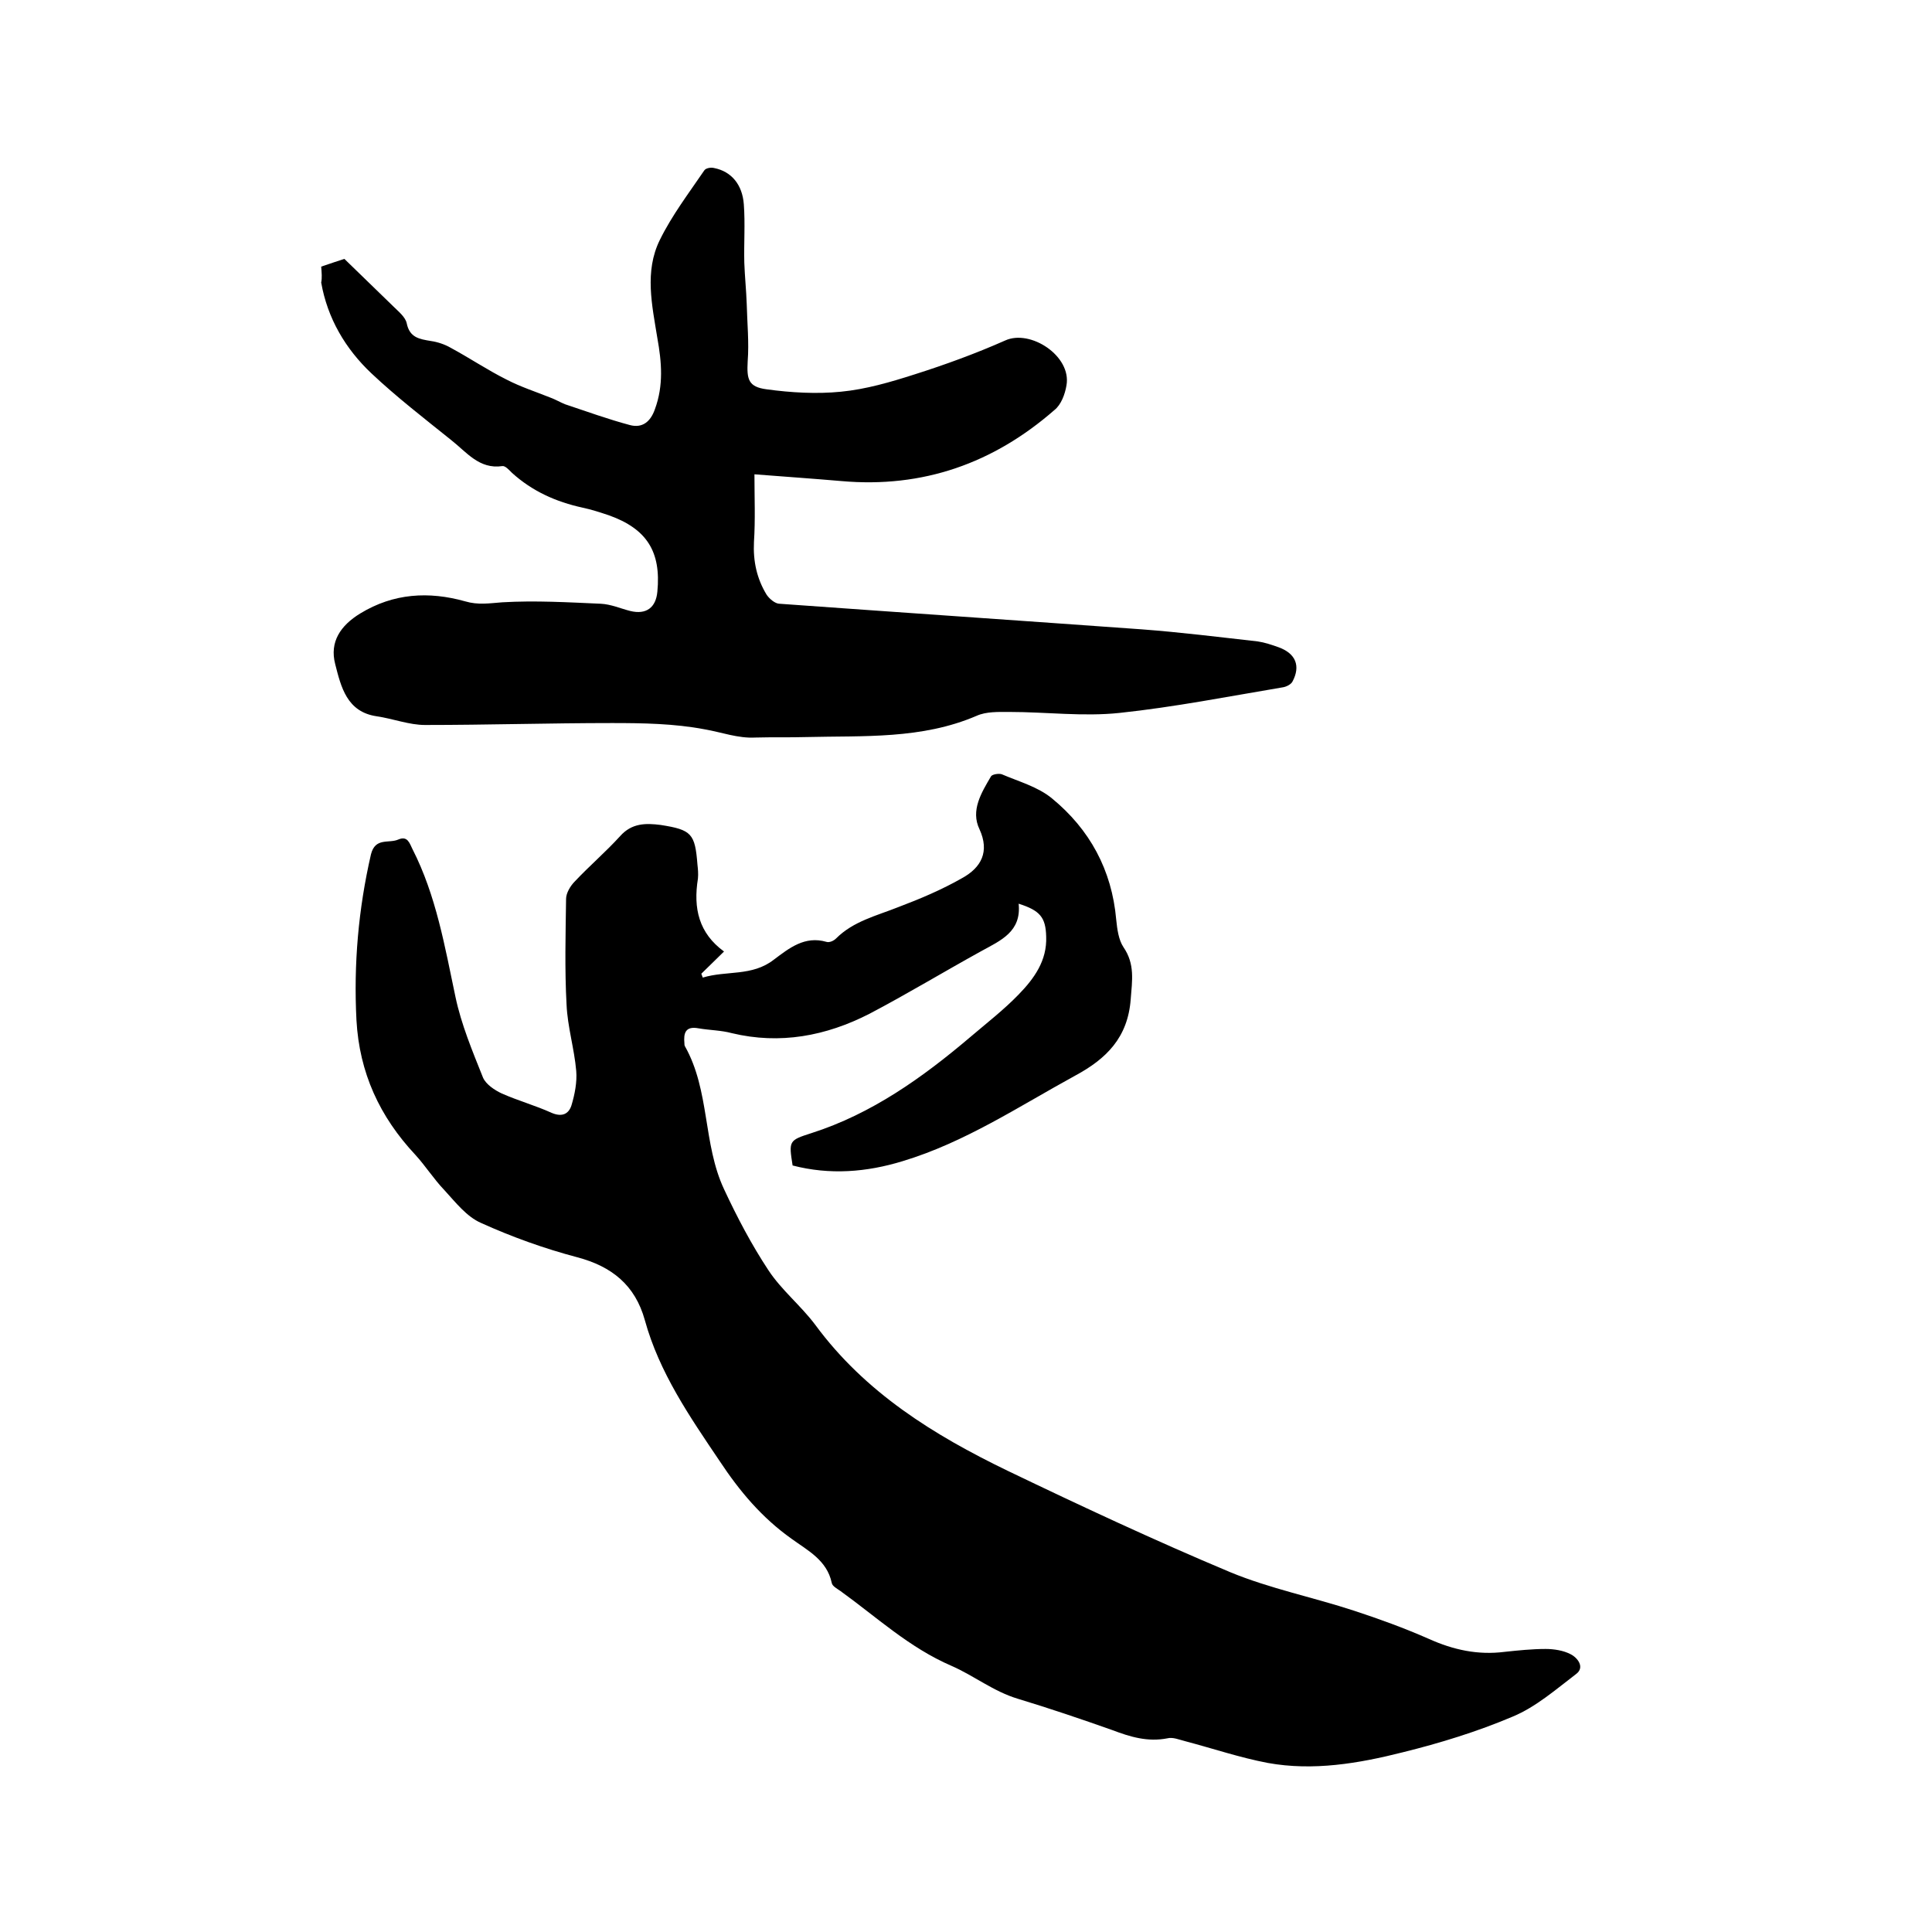
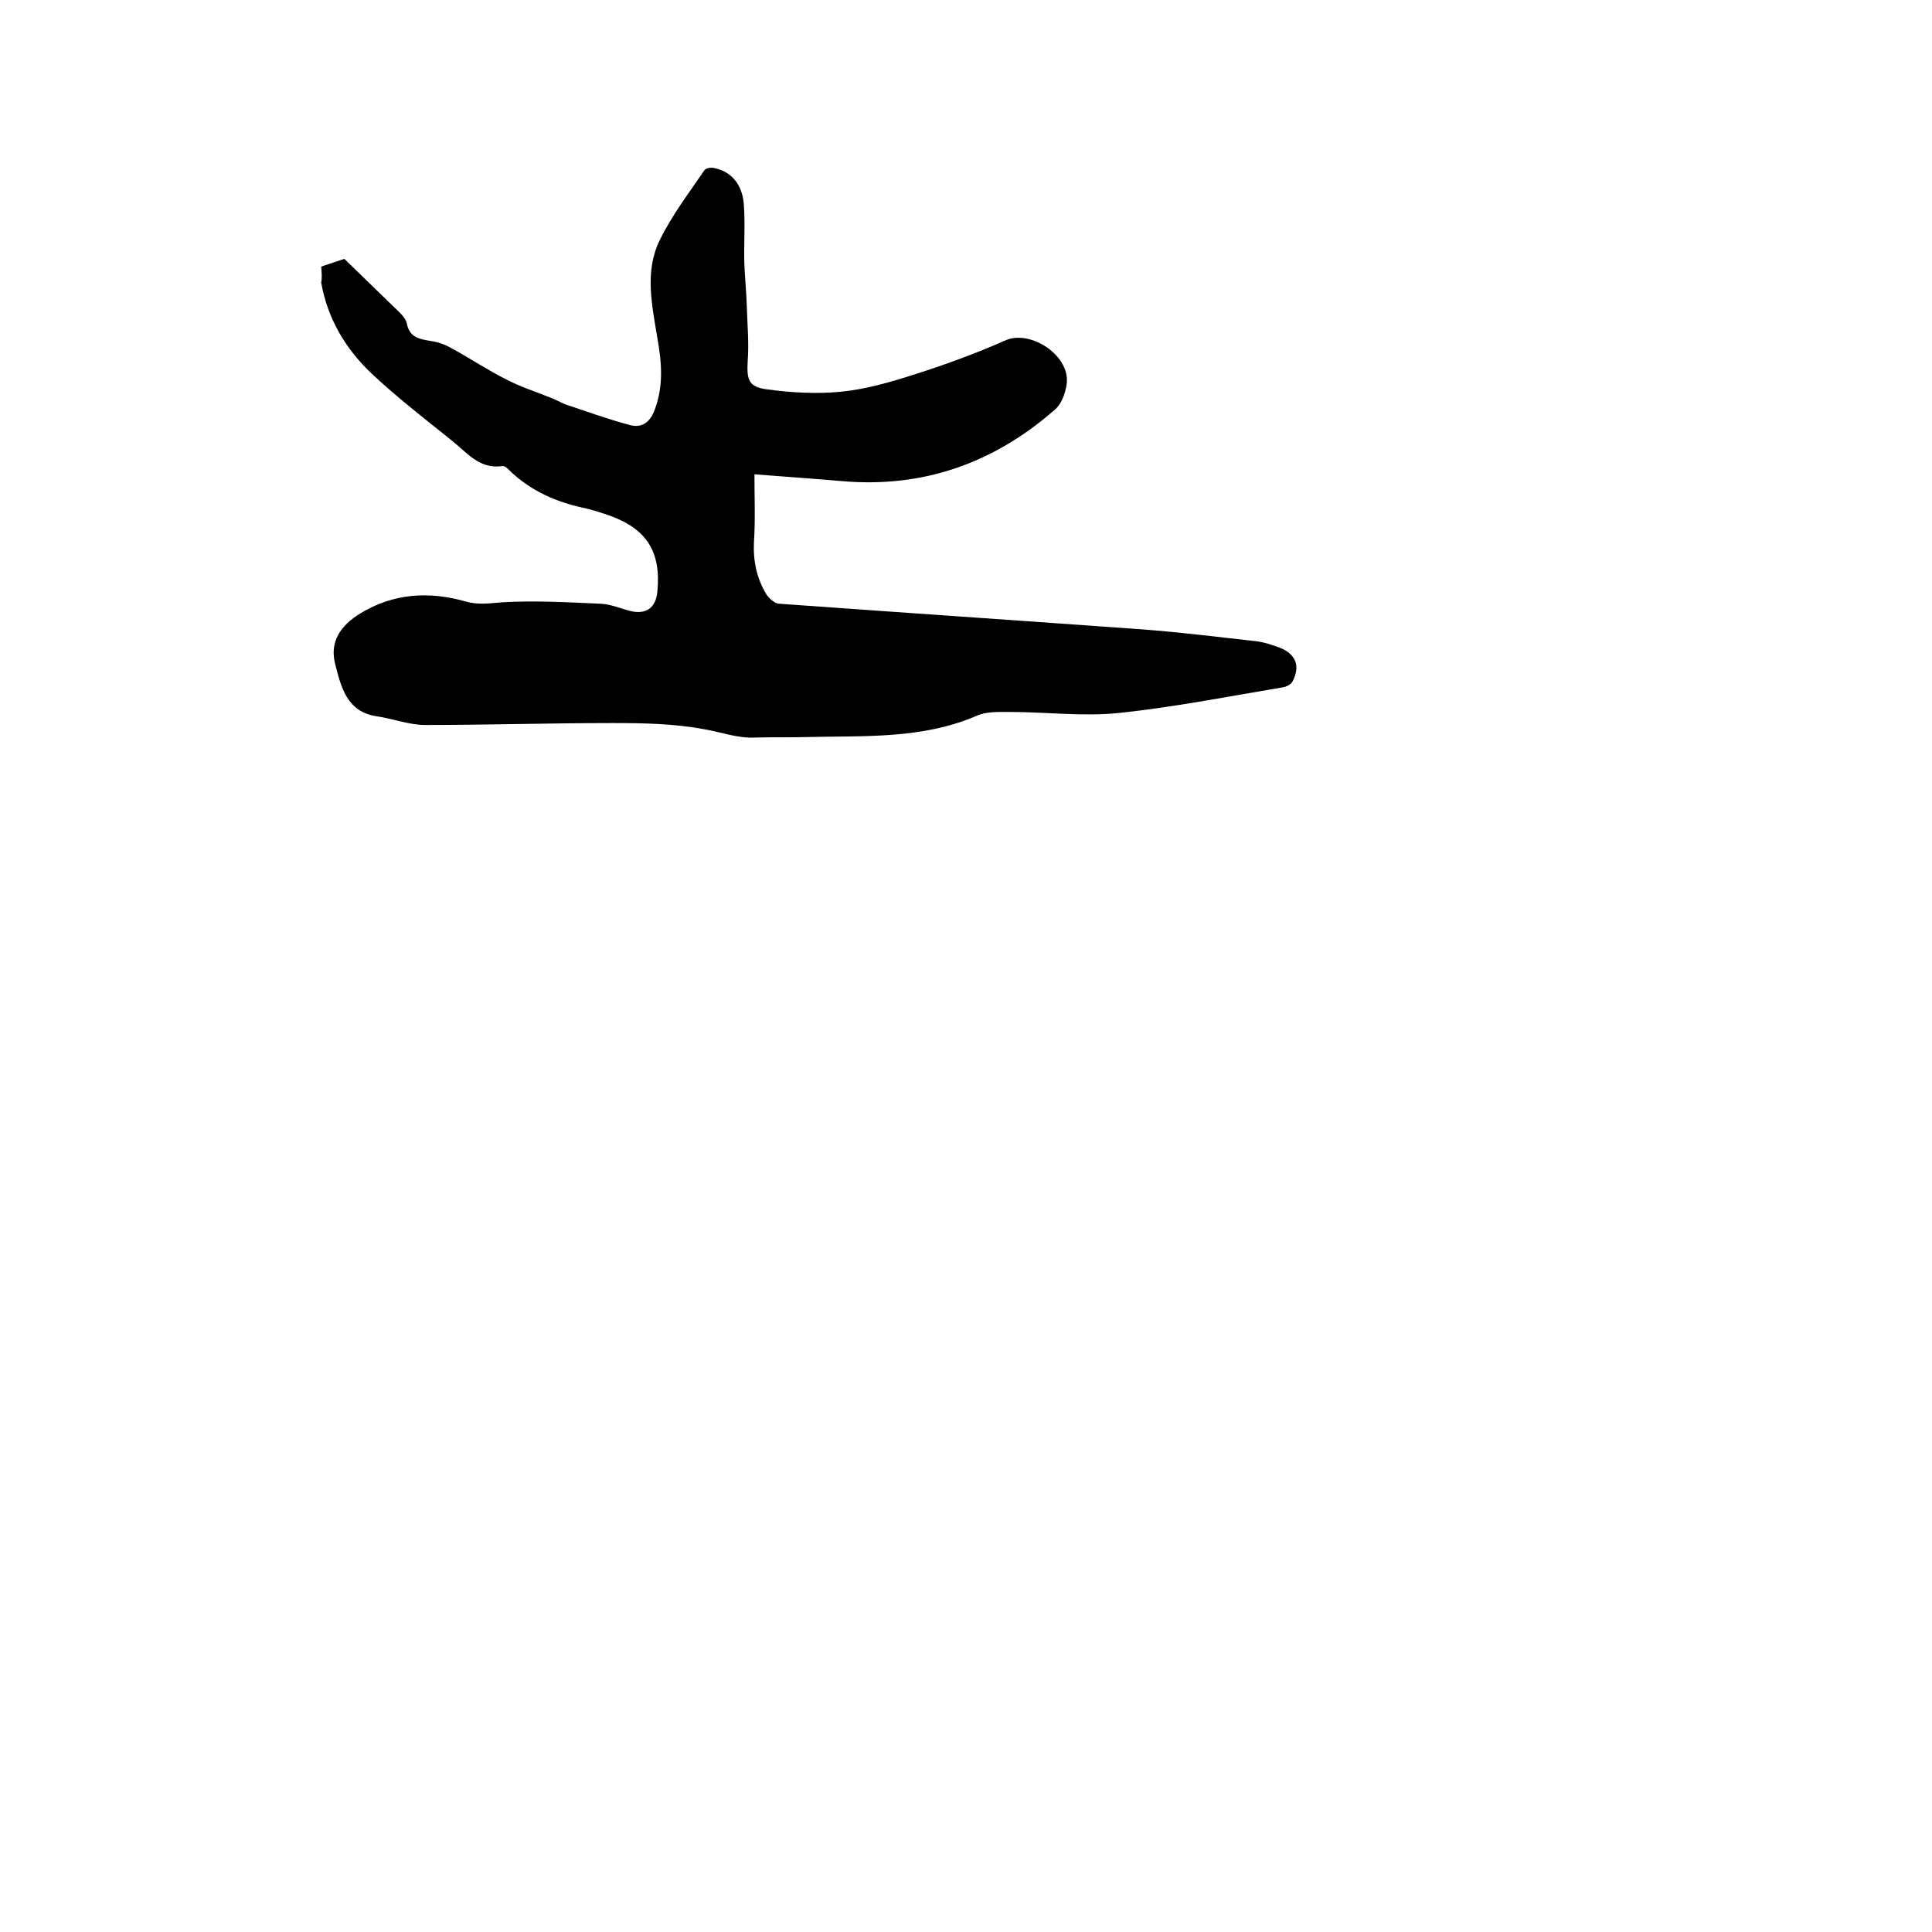
<svg xmlns="http://www.w3.org/2000/svg" enable-background="new 0 0 400 400" viewBox="0 0 400 400">
-   <path d="m149.9 197c-1.8 1.8-3.3 3.2-4.7 4.6.1.3.2.5.3.8 4.9-1.5 10.2-.2 14.7-3.7 3.2-2.4 6.4-5 10.9-3.7.6.2 1.5-.2 2-.7 3.6-3.6 8.4-4.7 12.9-6.5 4.5-1.7 9-3.6 13.2-6 4-2.2 5.7-5.5 3.6-10.1-1.9-3.9.4-7.6 2.4-11 .3-.4 1.6-.6 2.2-.4 3.5 1.5 7.5 2.6 10.4 5 7.8 6.4 12.4 14.8 13.3 25.1.2 2 .5 4.2 1.5 5.7 2.4 3.5 1.8 6.9 1.5 10.8-.6 7.9-5 12.3-11.5 15.8-11.7 6.4-22.8 13.8-35.7 17.7-7.5 2.3-15.1 2.9-22.8.9-.8-5.1-.8-5.2 3.9-6.7 12.5-4 23-11.5 32.9-19.9 3.4-2.9 6.9-5.6 10-8.8 3.2-3.3 5.9-7 5.7-12-.1-4-1.3-5.4-5.7-6.8.6 5.8-3.7 7.6-7.7 9.8-7.8 4.3-15.4 8.9-23.2 13-9 4.6-18.5 6.4-28.5 4-2.2-.6-4.6-.6-6.9-1-2.7-.5-3.1 1-2.9 3.1 0 .2 0 .4.1.6 5.2 9.2 3.7 20.2 8.1 29.6 2.7 5.8 5.7 11.5 9.2 16.8 2.7 4.1 6.7 7.3 9.7 11.3 10.3 14 24.5 22.8 39.8 30.2 15.2 7.3 30.6 14.5 46.1 21 8.2 3.4 17.2 5.2 25.7 8 5.2 1.7 10.4 3.6 15.4 5.8 5.1 2.3 10.2 3.4 15.7 2.7 2.8-.3 5.7-.6 8.5-.6 1.7 0 3.7.3 5.2 1.1 1.4.7 3 2.7 1.1 4.1-4.2 3.2-8.3 6.8-13.1 8.8-7.3 3.1-15.1 5.5-22.8 7.4-9.1 2.3-18.5 3.9-27.9 2.2-5.8-1.1-11.4-3-17.1-4.5-1.2-.3-2.6-.9-3.7-.6-4.1.8-7.7-.3-11.4-1.7-6.5-2.3-13-4.5-19.6-6.5-5-1.5-9.1-4.8-13.7-6.8-8.8-3.8-15.5-10.1-23-15.5-.7-.5-1.7-1-1.8-1.7-1-4.7-5-6.7-8.3-9.1-6.2-4.4-10.8-9.9-14.9-16.1-6.2-9.2-12.5-18.3-15.5-29.2-2-7.2-6.8-11.1-14-13-6.8-1.8-13.5-4.2-19.9-7.1-3-1.3-5.3-4.3-7.6-6.8-2.2-2.3-3.9-5-6-7.3-7.4-7.9-11.6-17-12.2-27.9-.6-11.6.4-23 3-34.3.9-3.6 3.7-2.2 5.7-3.1 1.9-.8 2.3.8 2.9 2 4.9 9.6 6.7 20.2 8.9 30.6 1.2 5.7 3.5 11.2 5.7 16.7.6 1.4 2.4 2.6 3.9 3.3 3.4 1.5 7 2.5 10.3 4 2.1.9 3.5.3 4.1-1.5.7-2.3 1.2-4.9 1-7.2-.4-4.6-1.8-9.1-2-13.7-.4-7.3-.2-14.6-.1-21.9 0-1.2.9-2.7 1.8-3.6 3-3.2 6.4-6.1 9.4-9.4 2.4-2.7 5.3-2.7 8.4-2.3 6.4 1 7.1 1.8 7.6 8.2.1.9.2 1.9.1 2.9-1 6.2.2 11.3 5.4 15.1z" />
  <path d="m66.5 55.2c2.1-.7 3.8-1.3 4.8-1.6 3.6 3.5 6.9 6.7 10.2 9.9 1 1 2.4 2.1 2.7 3.4.6 3 2.6 3.3 5 3.7 1.4.2 2.9.7 4.1 1.4 3.9 2.1 7.6 4.6 11.6 6.6 2.9 1.5 6 2.5 9 3.7 1.1.4 2.1 1 3.1 1.4 4.5 1.5 8.9 3.1 13.4 4.3 2.6.7 4.3-.7 5.2-3.3 1.8-4.9 1.4-9.7.5-14.7-1.1-6.8-2.7-13.8.5-20.3 2.5-5.1 6-9.7 9.2-14.4.3-.5 1.4-.7 2.1-.5 3.5.7 5.8 3.4 6.1 7.5.3 4 0 8 .1 12.1.1 2.8.4 5.7.5 8.5.1 4 .5 8 .2 11.9-.2 3.7.1 5.3 3.9 5.8 5.1.7 10.4 1 15.4.5 5.2-.5 10.3-2 15.3-3.6 6.3-2 12.6-4.3 18.7-7 5.2-2.4 13.8 3.2 12.7 9.3-.3 1.8-1.1 4-2.5 5.1-12.6 11-27.2 16.2-44.1 14.7-5.8-.5-11.6-.9-18-1.4 0 4.8.2 9.4-.1 14-.2 4 .6 7.6 2.6 10.9.6.9 1.8 1.9 2.7 1.9 25 1.8 50 3.5 75 5.3 8 .6 16 1.6 24 2.5 1.4.2 2.9.7 4.3 1.2 3.6 1.3 4.6 3.9 2.9 7.1-.3.6-1.3 1.1-2 1.2-11.3 1.9-22.5 4.1-33.8 5.3-7.5.8-15.2-.2-22.8-.2-2.3 0-4.8-.1-6.8.8-11.4 4.9-23.4 4.1-35.3 4.4-3.5.1-7 0-10.5.1-3.6.2-7-1.1-10.5-1.7-6.3-1.2-12.8-1.3-19.2-1.3-12.9 0-25.8.4-38.7.4-3.3 0-6.6-1.3-10-1.8-6.2-.9-7.4-6.1-8.6-10.8-1.2-4.6 1.1-8 5.2-10.5 6.9-4.2 14.2-4.6 21.7-2.5 2.7.8 5 .4 7.7.2 6.8-.4 13.6 0 20.4.3 2.1.1 4.1 1 6.1 1.5 3.3.8 5.3-.7 5.6-4 .8-8.3-2.2-13-10-15.8-1.8-.6-3.6-1.2-5.5-1.6-5.5-1.2-10.4-3.4-14.6-7.2-.6-.6-1.4-1.5-2-1.4-4.8.7-7.4-2.9-10.6-5.4-5.6-4.5-11.3-8.9-16.5-13.8-5.4-5.1-9.1-11.4-10.4-18.8.2-1 .1-2 0-3.3z" />
</svg>